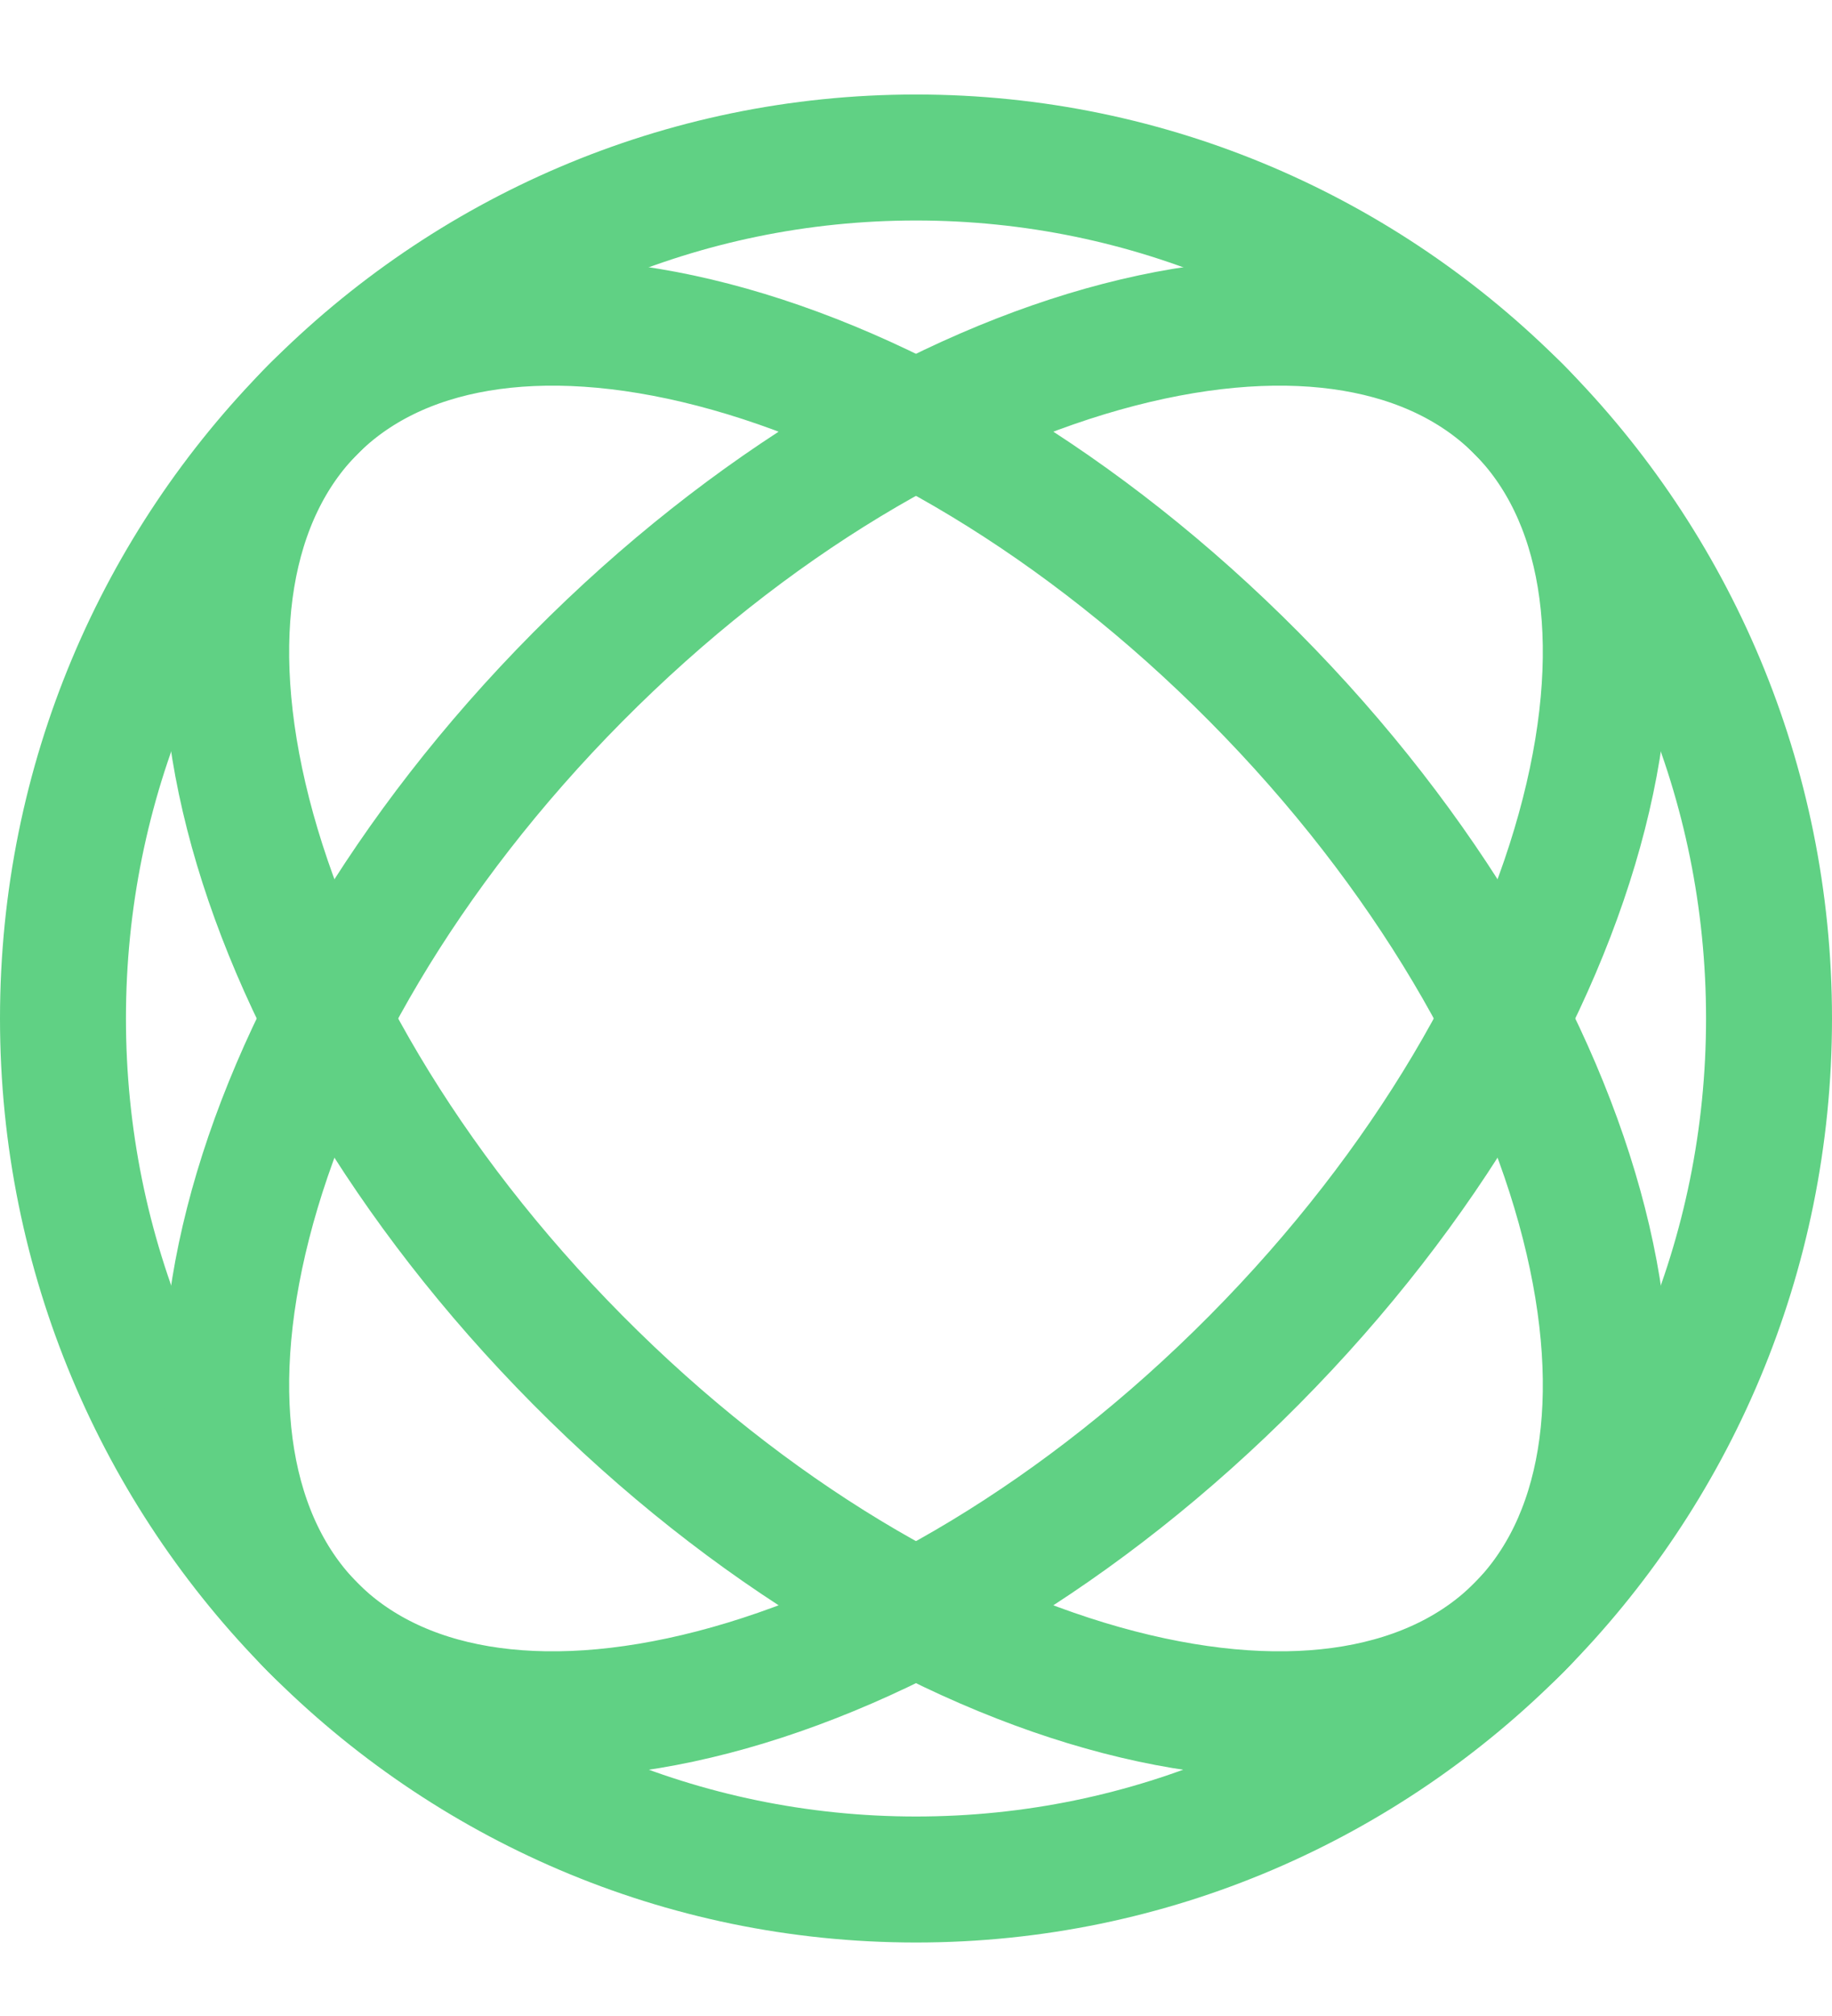
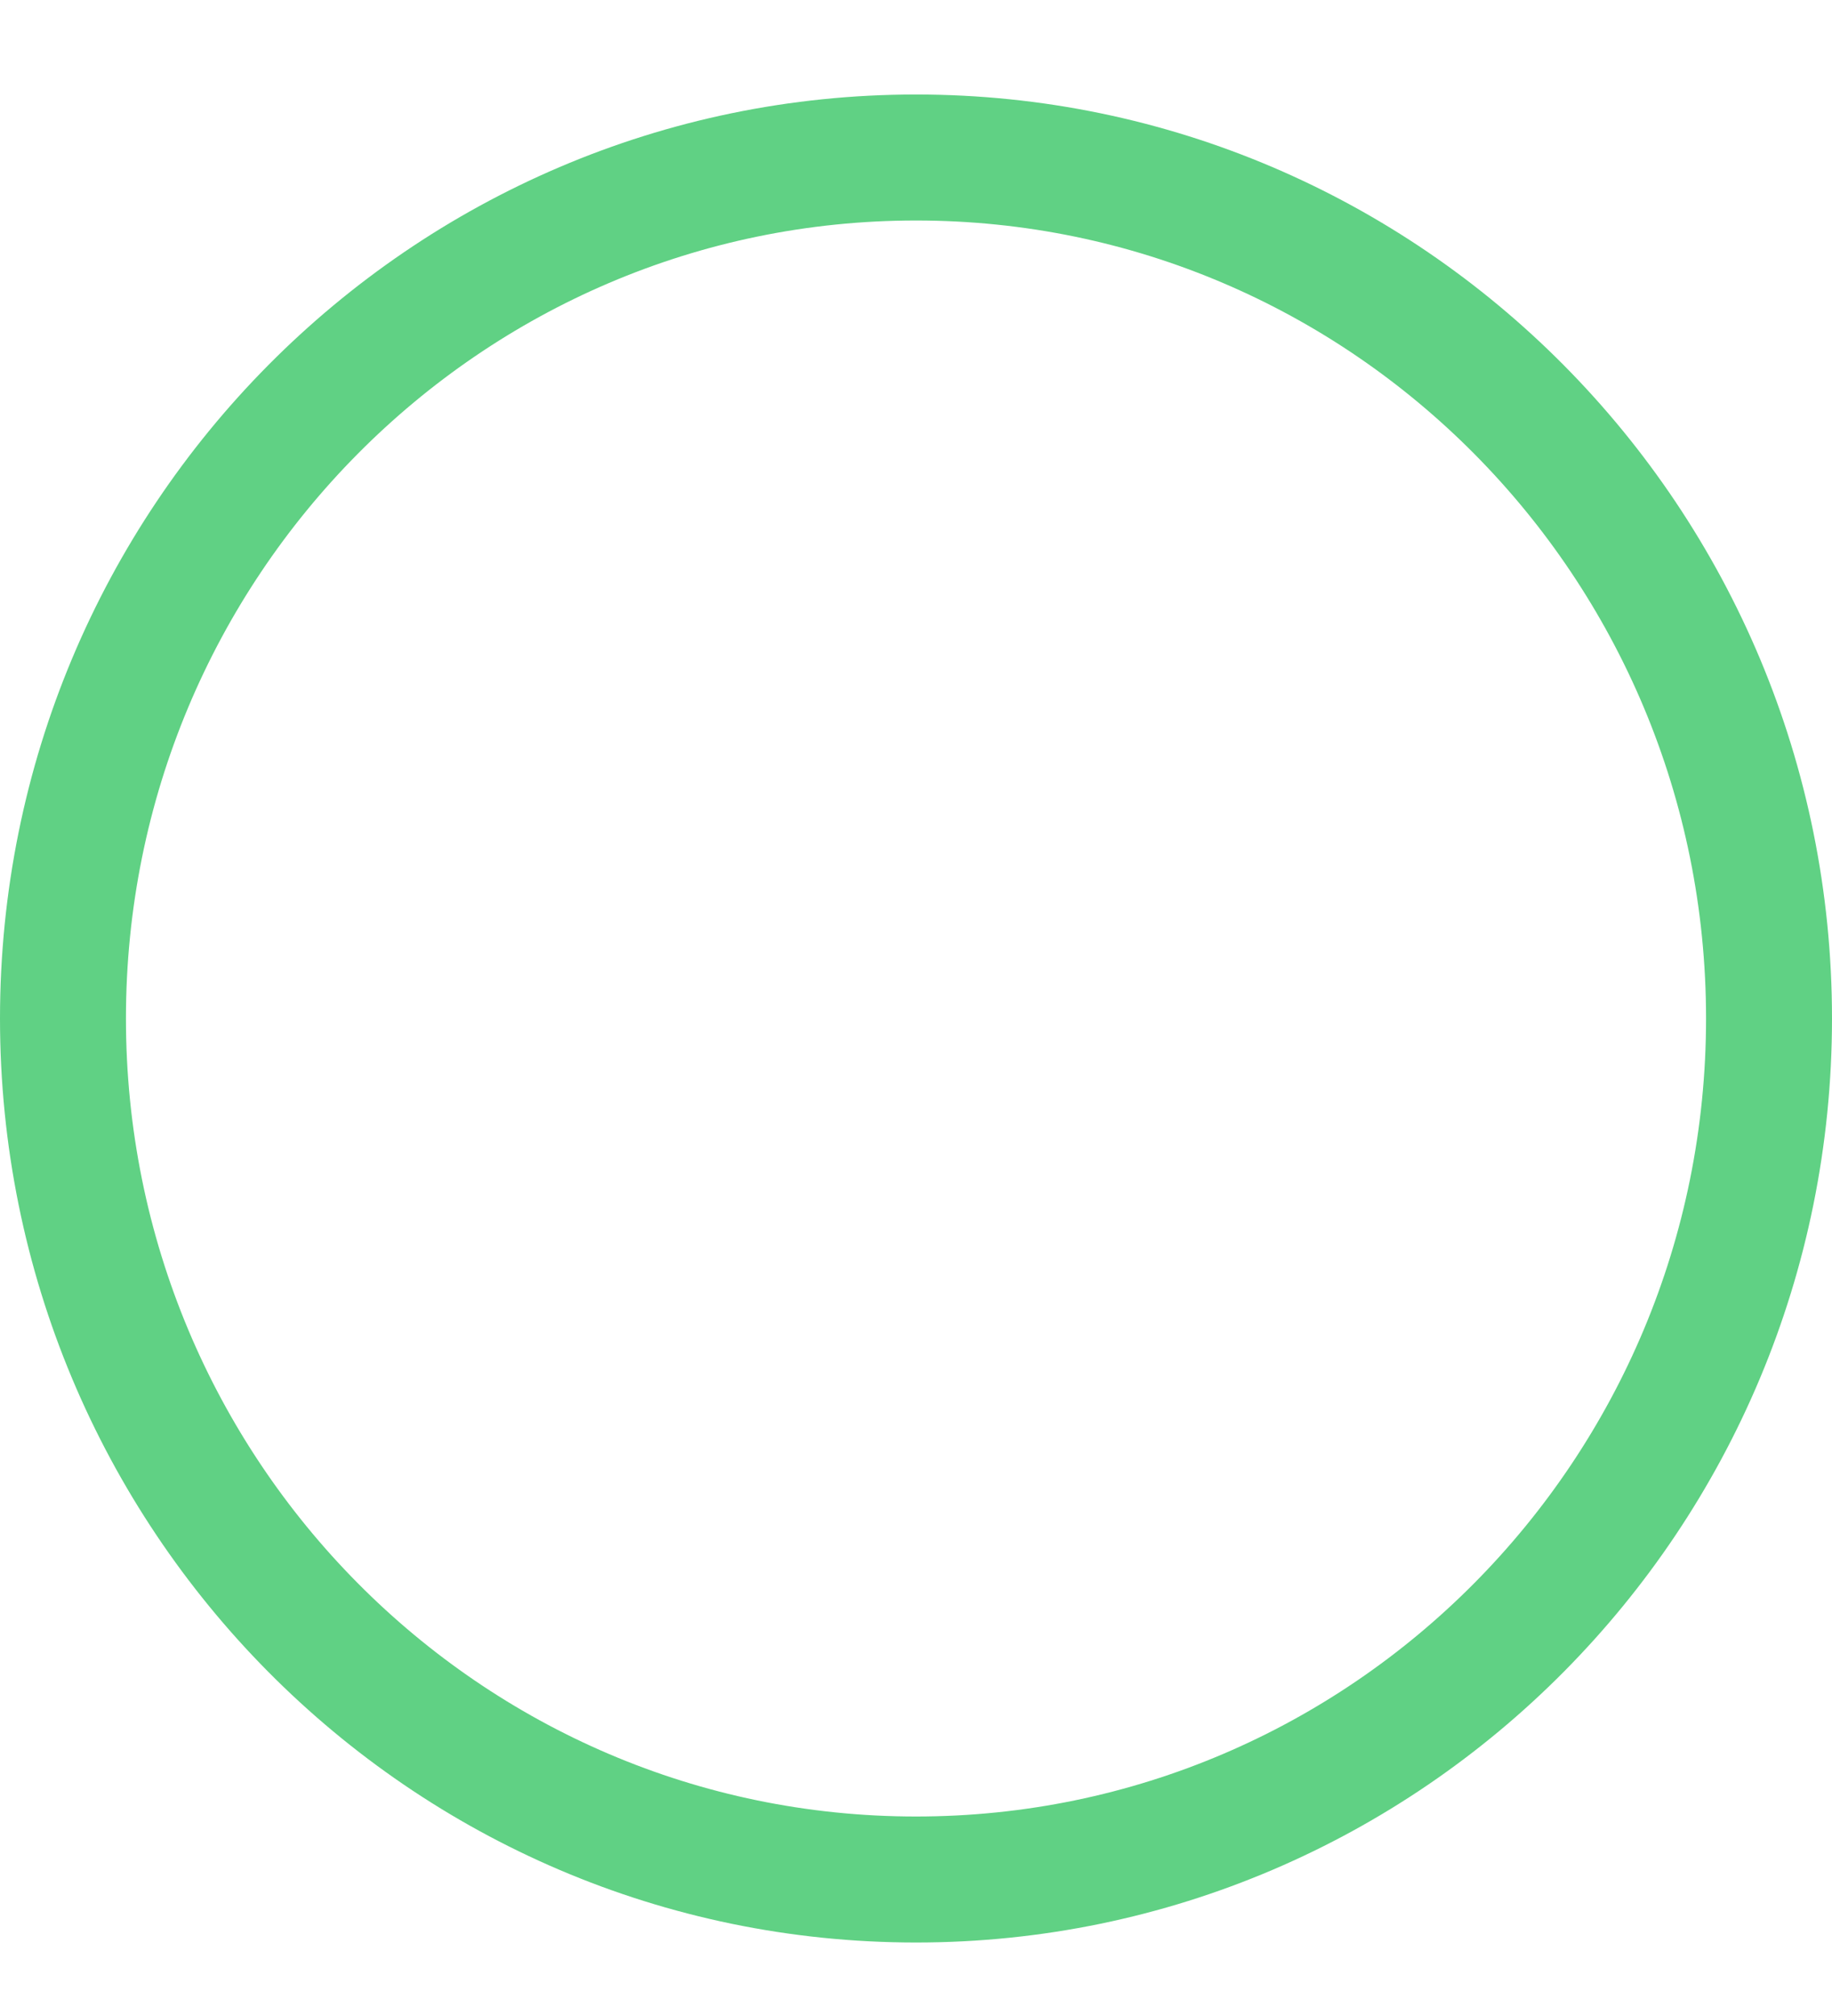
<svg xmlns="http://www.w3.org/2000/svg" width="80" height="88" viewBox="0 0 80 88" fill="none">
  <path d="M77.25 44.458C77.25 65.237 60.551 82.042 40 82.042C19.449 82.042 2.75 65.237 2.75 44.458C2.75 23.68 19.449 6.875 40 6.875C60.551 6.875 77.25 23.68 77.25 44.458Z" stroke="#60D184" stroke-width="5.5" />
-   <path d="M54.776 59.358C47.252 66.945 38.727 71.898 31.136 73.867C23.476 75.853 17.305 74.709 13.652 71.025C9.999 67.341 8.864 61.119 10.834 53.395C12.786 45.741 17.698 37.145 25.223 29.558C32.748 21.97 41.272 17.017 48.863 15.049C56.523 13.063 62.694 14.207 66.347 17.89C70 21.574 71.135 27.796 69.165 35.52C67.213 43.174 62.301 51.77 54.776 59.358Z" stroke="#60D184" stroke-width="5.5" />
-   <path d="M54.777 29.558C62.302 37.146 67.214 45.742 69.166 53.396C71.135 61.12 70.001 67.342 66.347 71.026C62.694 74.709 56.523 75.853 48.864 73.867C41.272 71.899 32.748 66.946 25.223 59.358C17.698 51.771 12.786 43.175 10.834 35.521C8.864 27.797 9.999 21.575 13.652 17.891C17.305 14.207 23.476 13.063 31.136 15.049C38.727 17.018 47.252 21.971 54.777 29.558Z" stroke="#60D184" stroke-width="5.5" />
</svg>